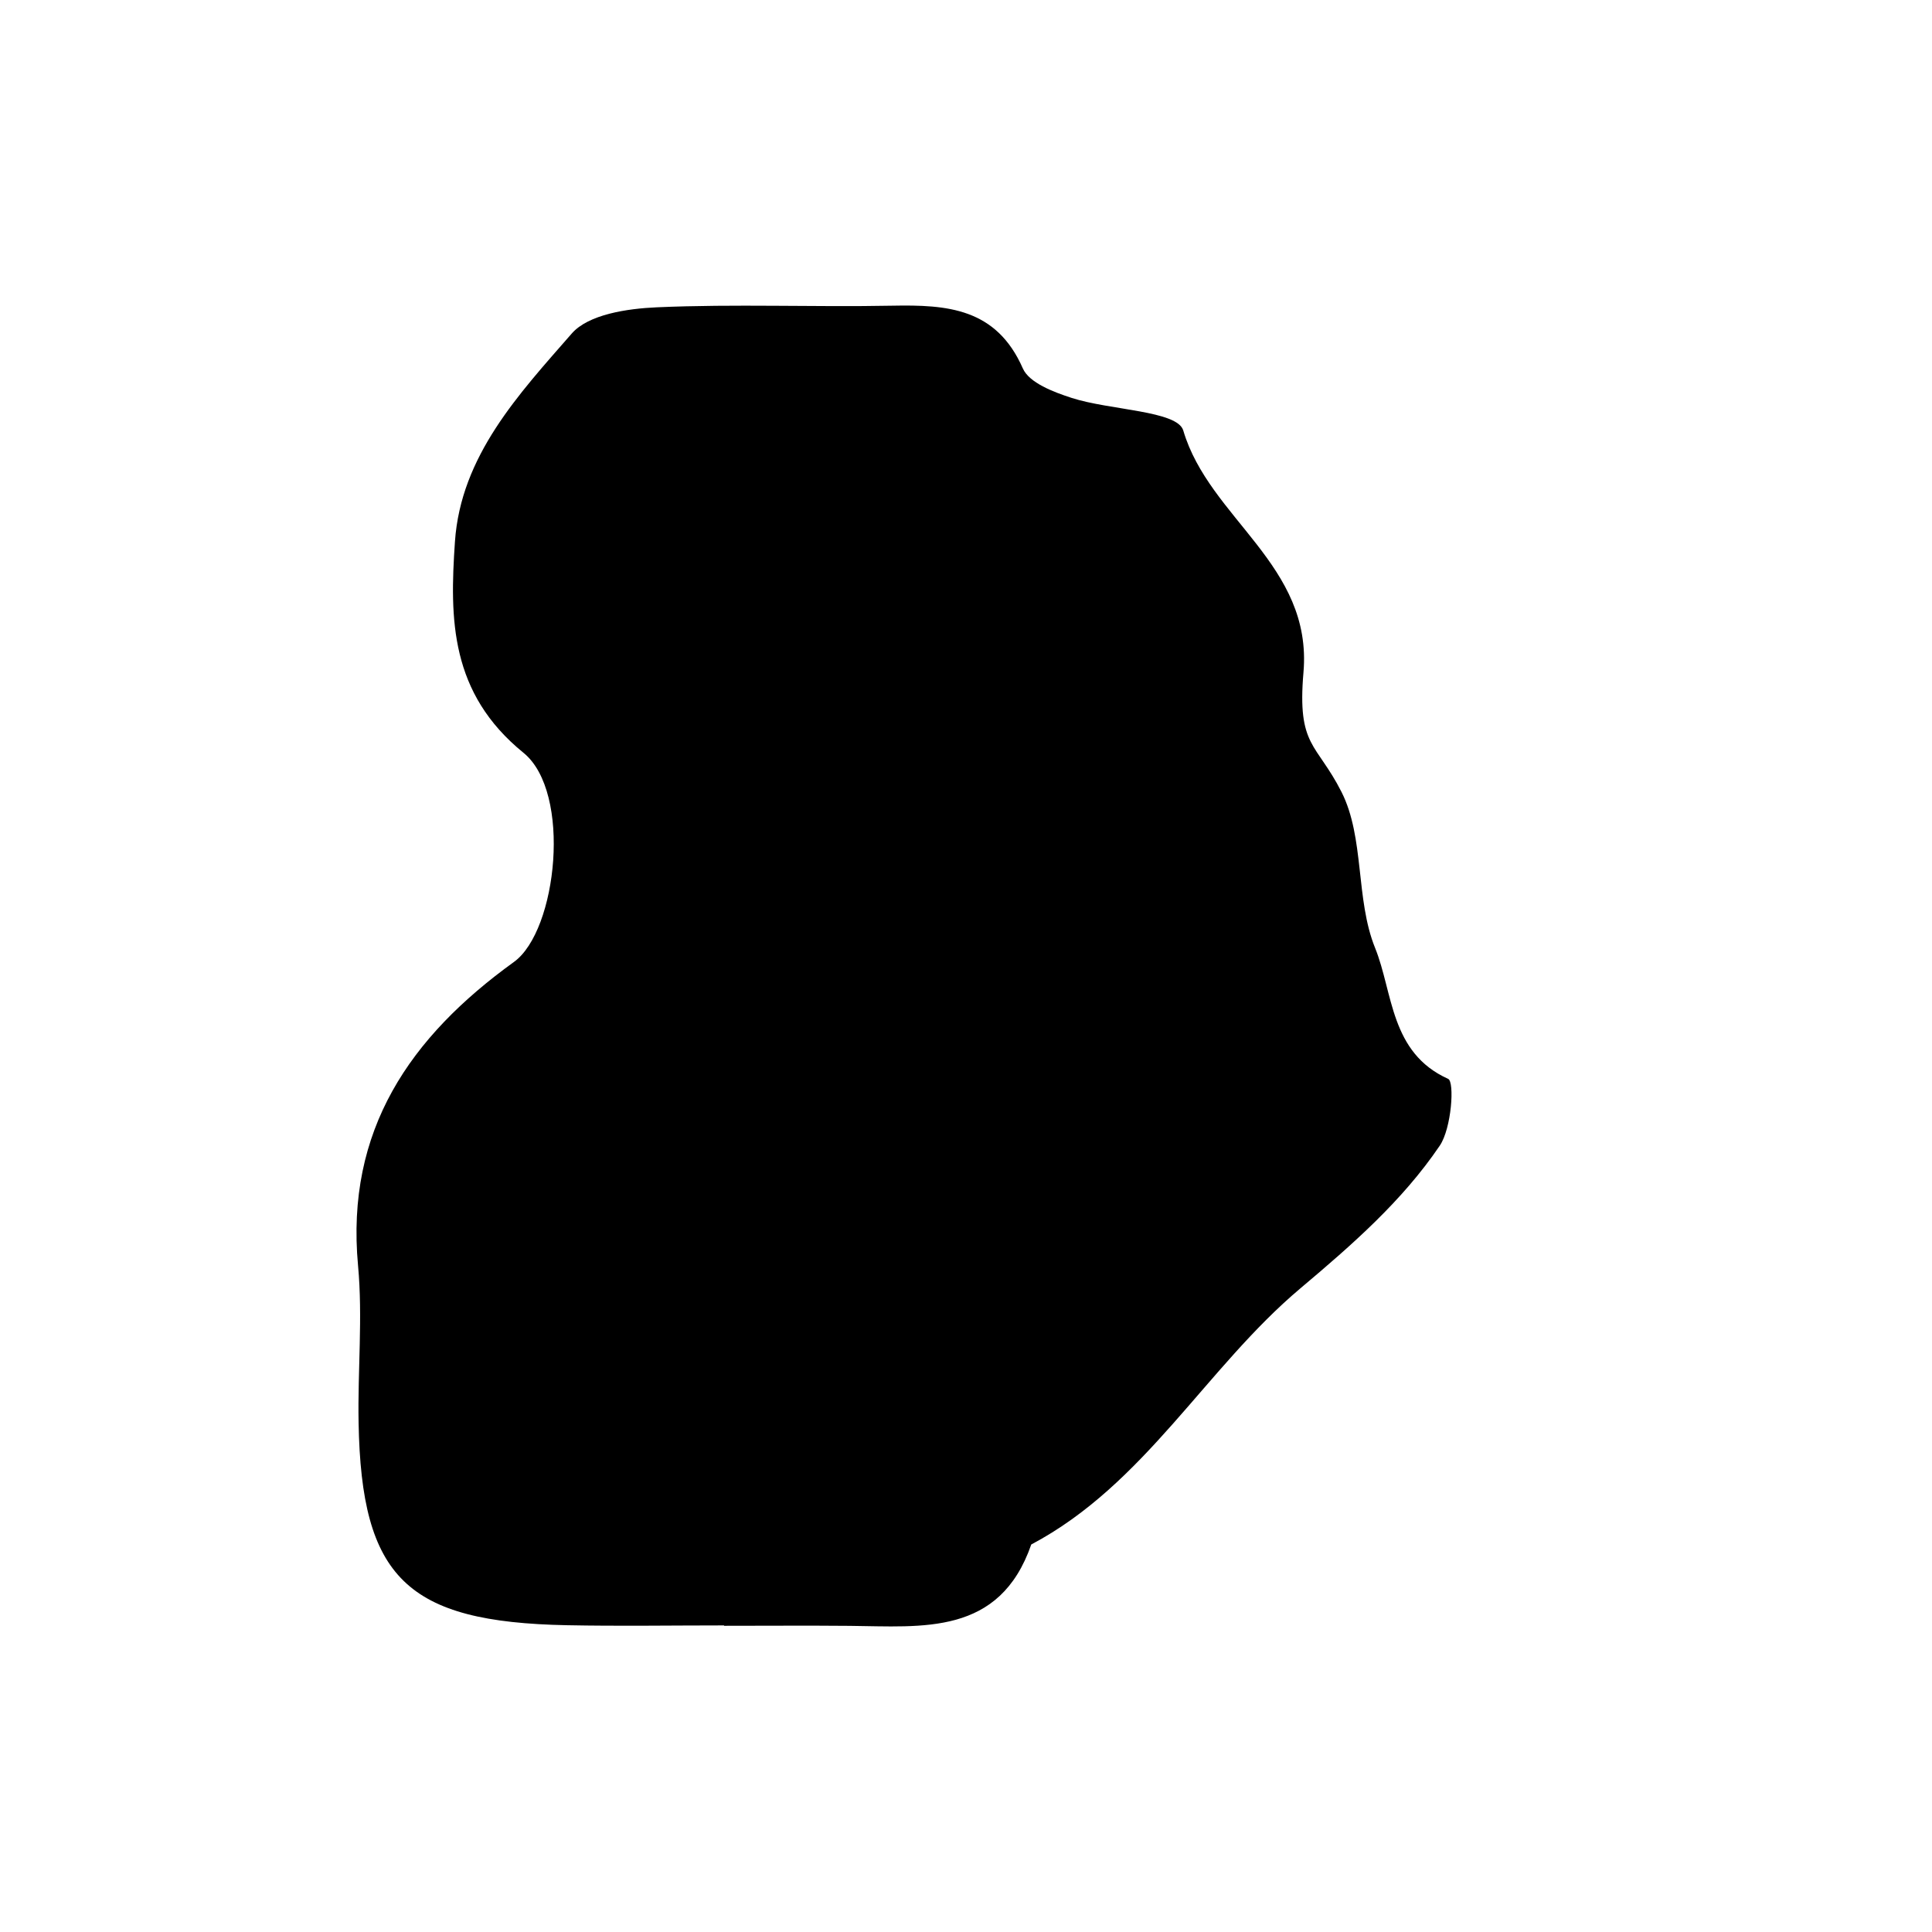
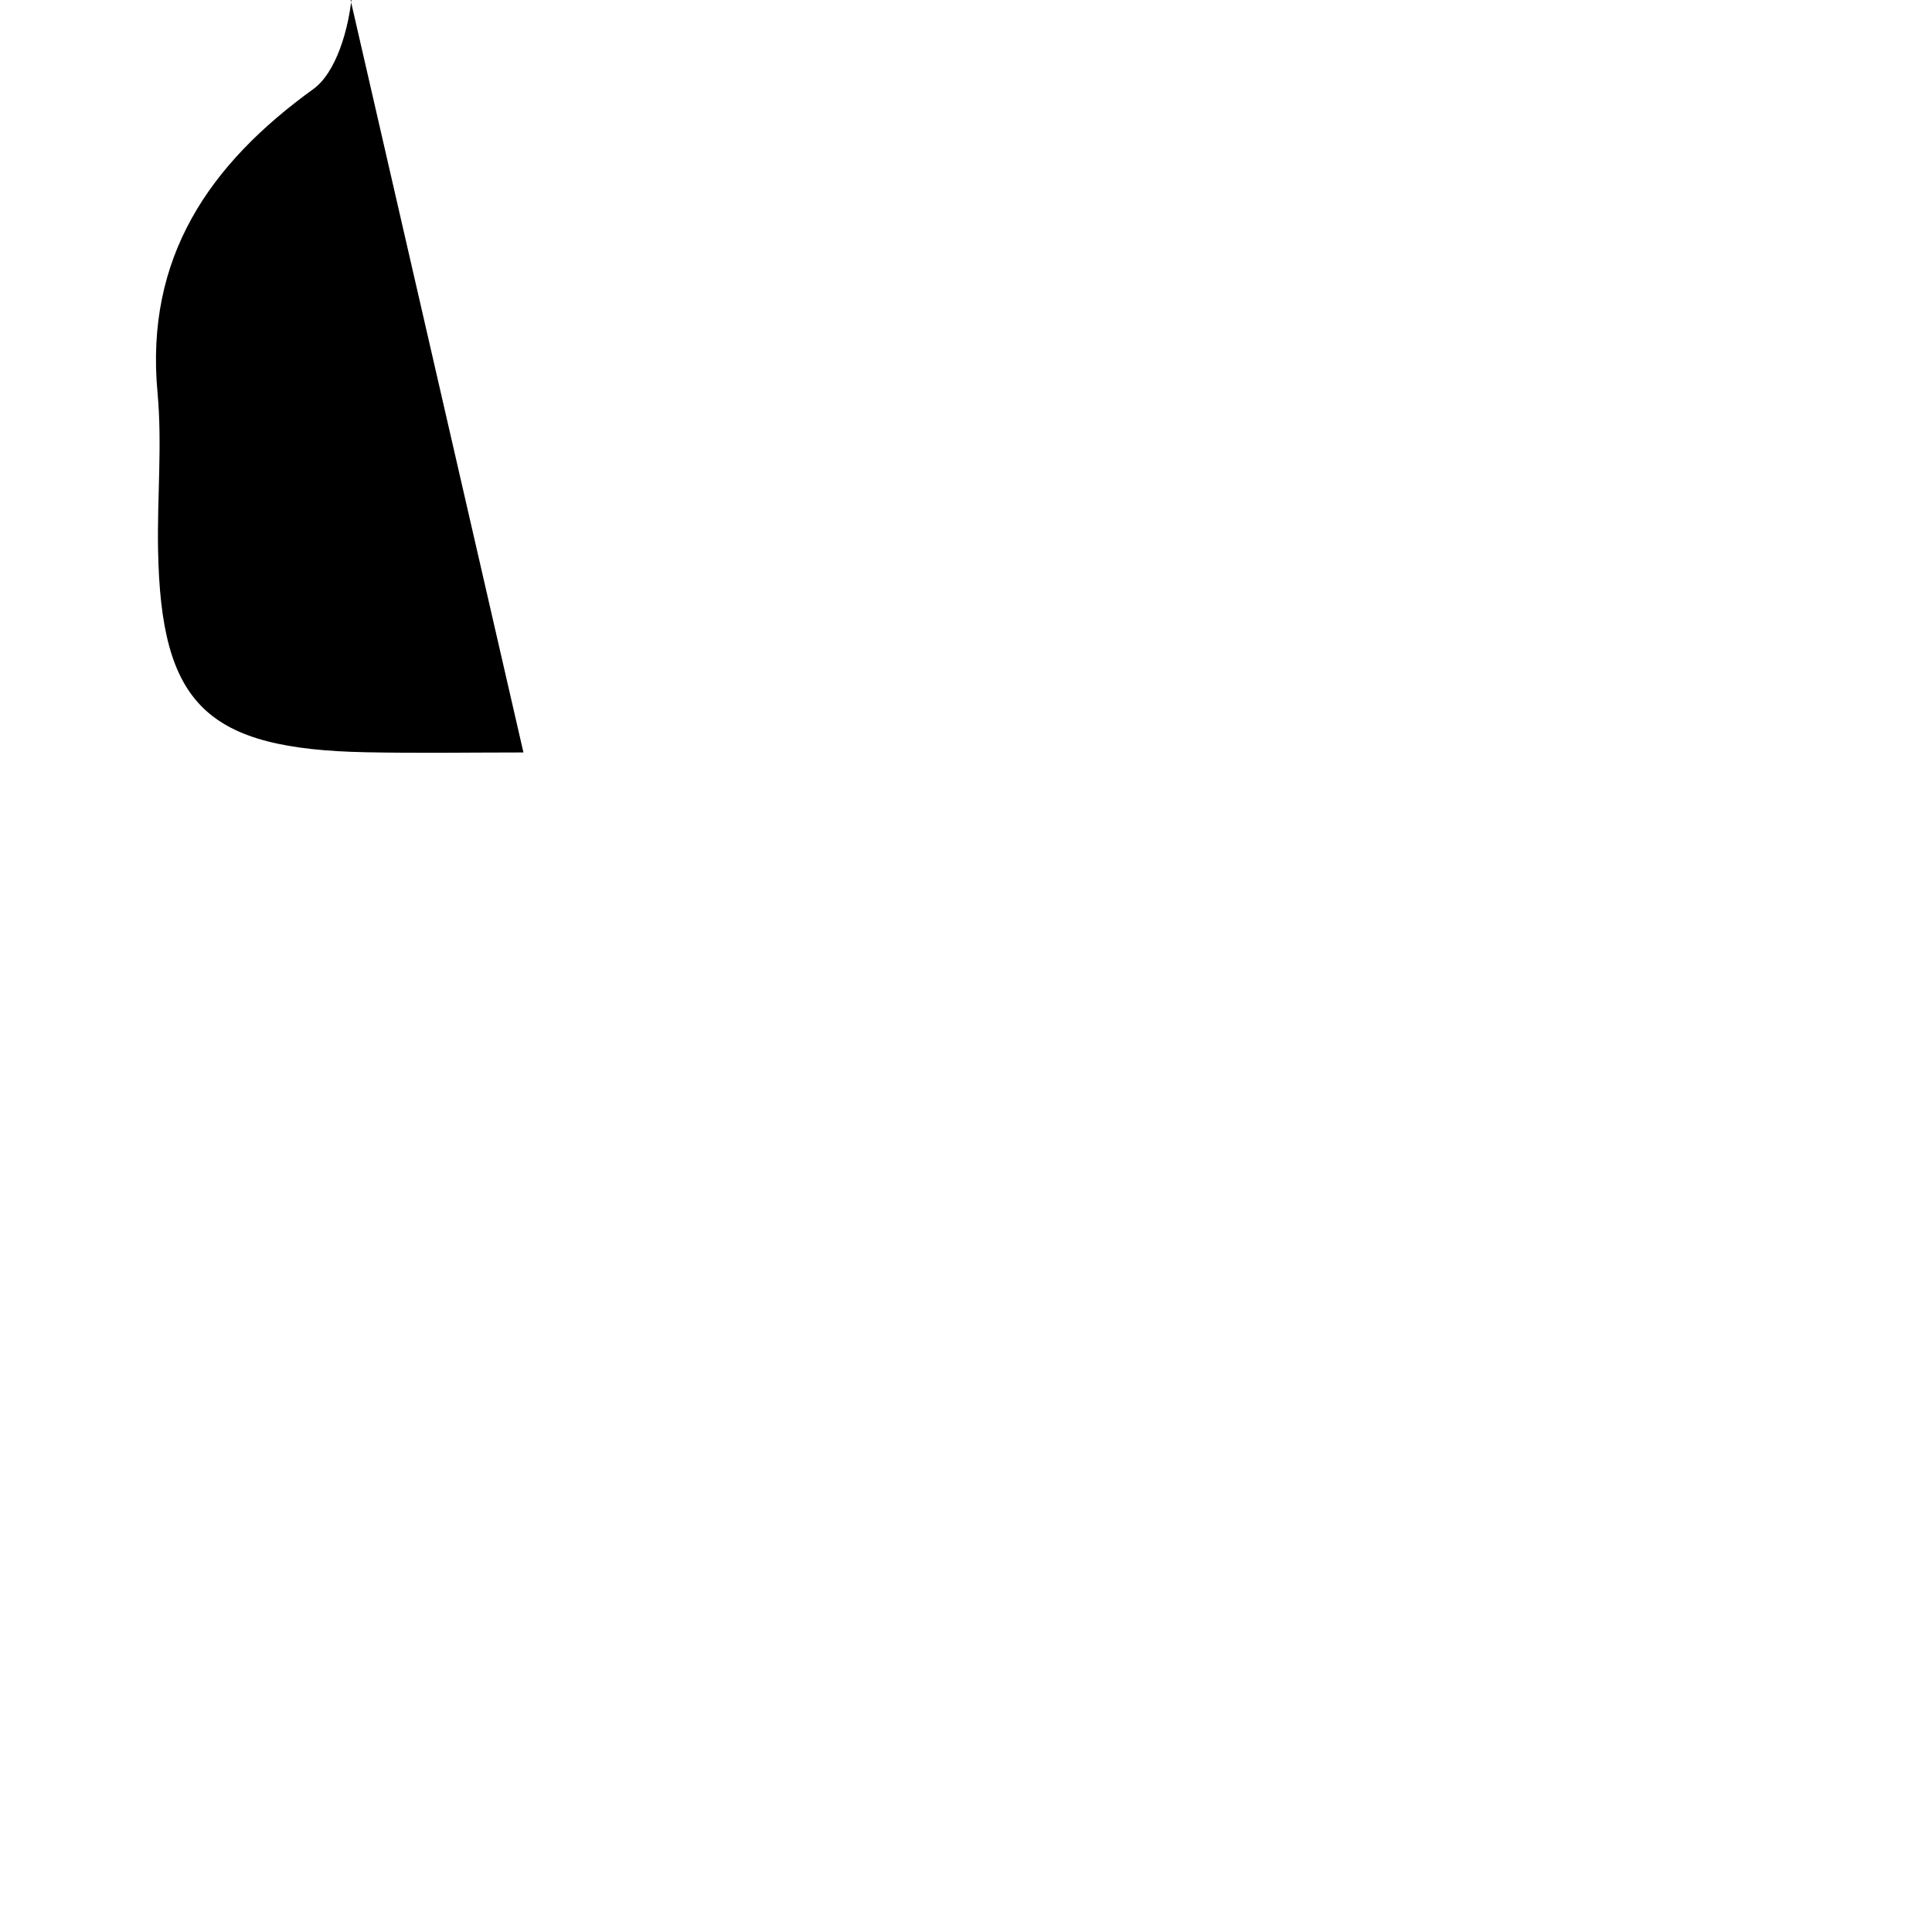
<svg xmlns="http://www.w3.org/2000/svg" fill="#000000" width="800px" height="800px" version="1.1" viewBox="144 144 512 512">
-   <path d="m282.74 343.51c-19.461-15.82-19.59-35.379-18.176-55.957 1.559-22.789 16.973-39.145 30.961-55.172 4.434-5.082 14.75-6.602 22.504-6.941 20.777-0.918 41.625-0.023 62.438-0.43 14.52-0.273 27.559 0.605 34.598 16.629 1.676 3.812 8.148 6.266 12.914 7.805 10.121 3.289 28.051 3.367 29.598 8.641 6.906 23.418 34.309 35.574 31.855 64.113-1.691 19.746 3.449 18.605 10.078 31.676 6.144 12.137 3.68 28.434 8.898 41.328 4.801 11.855 3.941 27.762 19.367 34.711 1.734 0.777 0.906 13.082-2.223 17.699-9.949 14.688-23.277 26.301-36.938 37.812-25.105 21.137-41.16 51.906-71.32 67.883-8.41 24.215-28.742 21.746-48.105 21.562-11.105-0.102-22.207-0.016-33.309-0.016v-0.102c-13.879 0-27.762 0.223-41.641-0.051-42.438-0.832-54.473-12.531-55.211-53.699-0.258-13.871 1.129-27.855-0.145-41.613-3.324-35.918 13.805-60.598 41.332-80.473 11.461-8.285 15.375-44.945 2.523-55.406z" />
+   <path d="m282.74 343.51v-0.102c-13.879 0-27.762 0.223-41.641-0.051-42.438-0.832-54.473-12.531-55.211-53.699-0.258-13.871 1.129-27.855-0.145-41.613-3.324-35.918 13.805-60.598 41.332-80.473 11.461-8.285 15.375-44.945 2.523-55.406z" />
</svg>